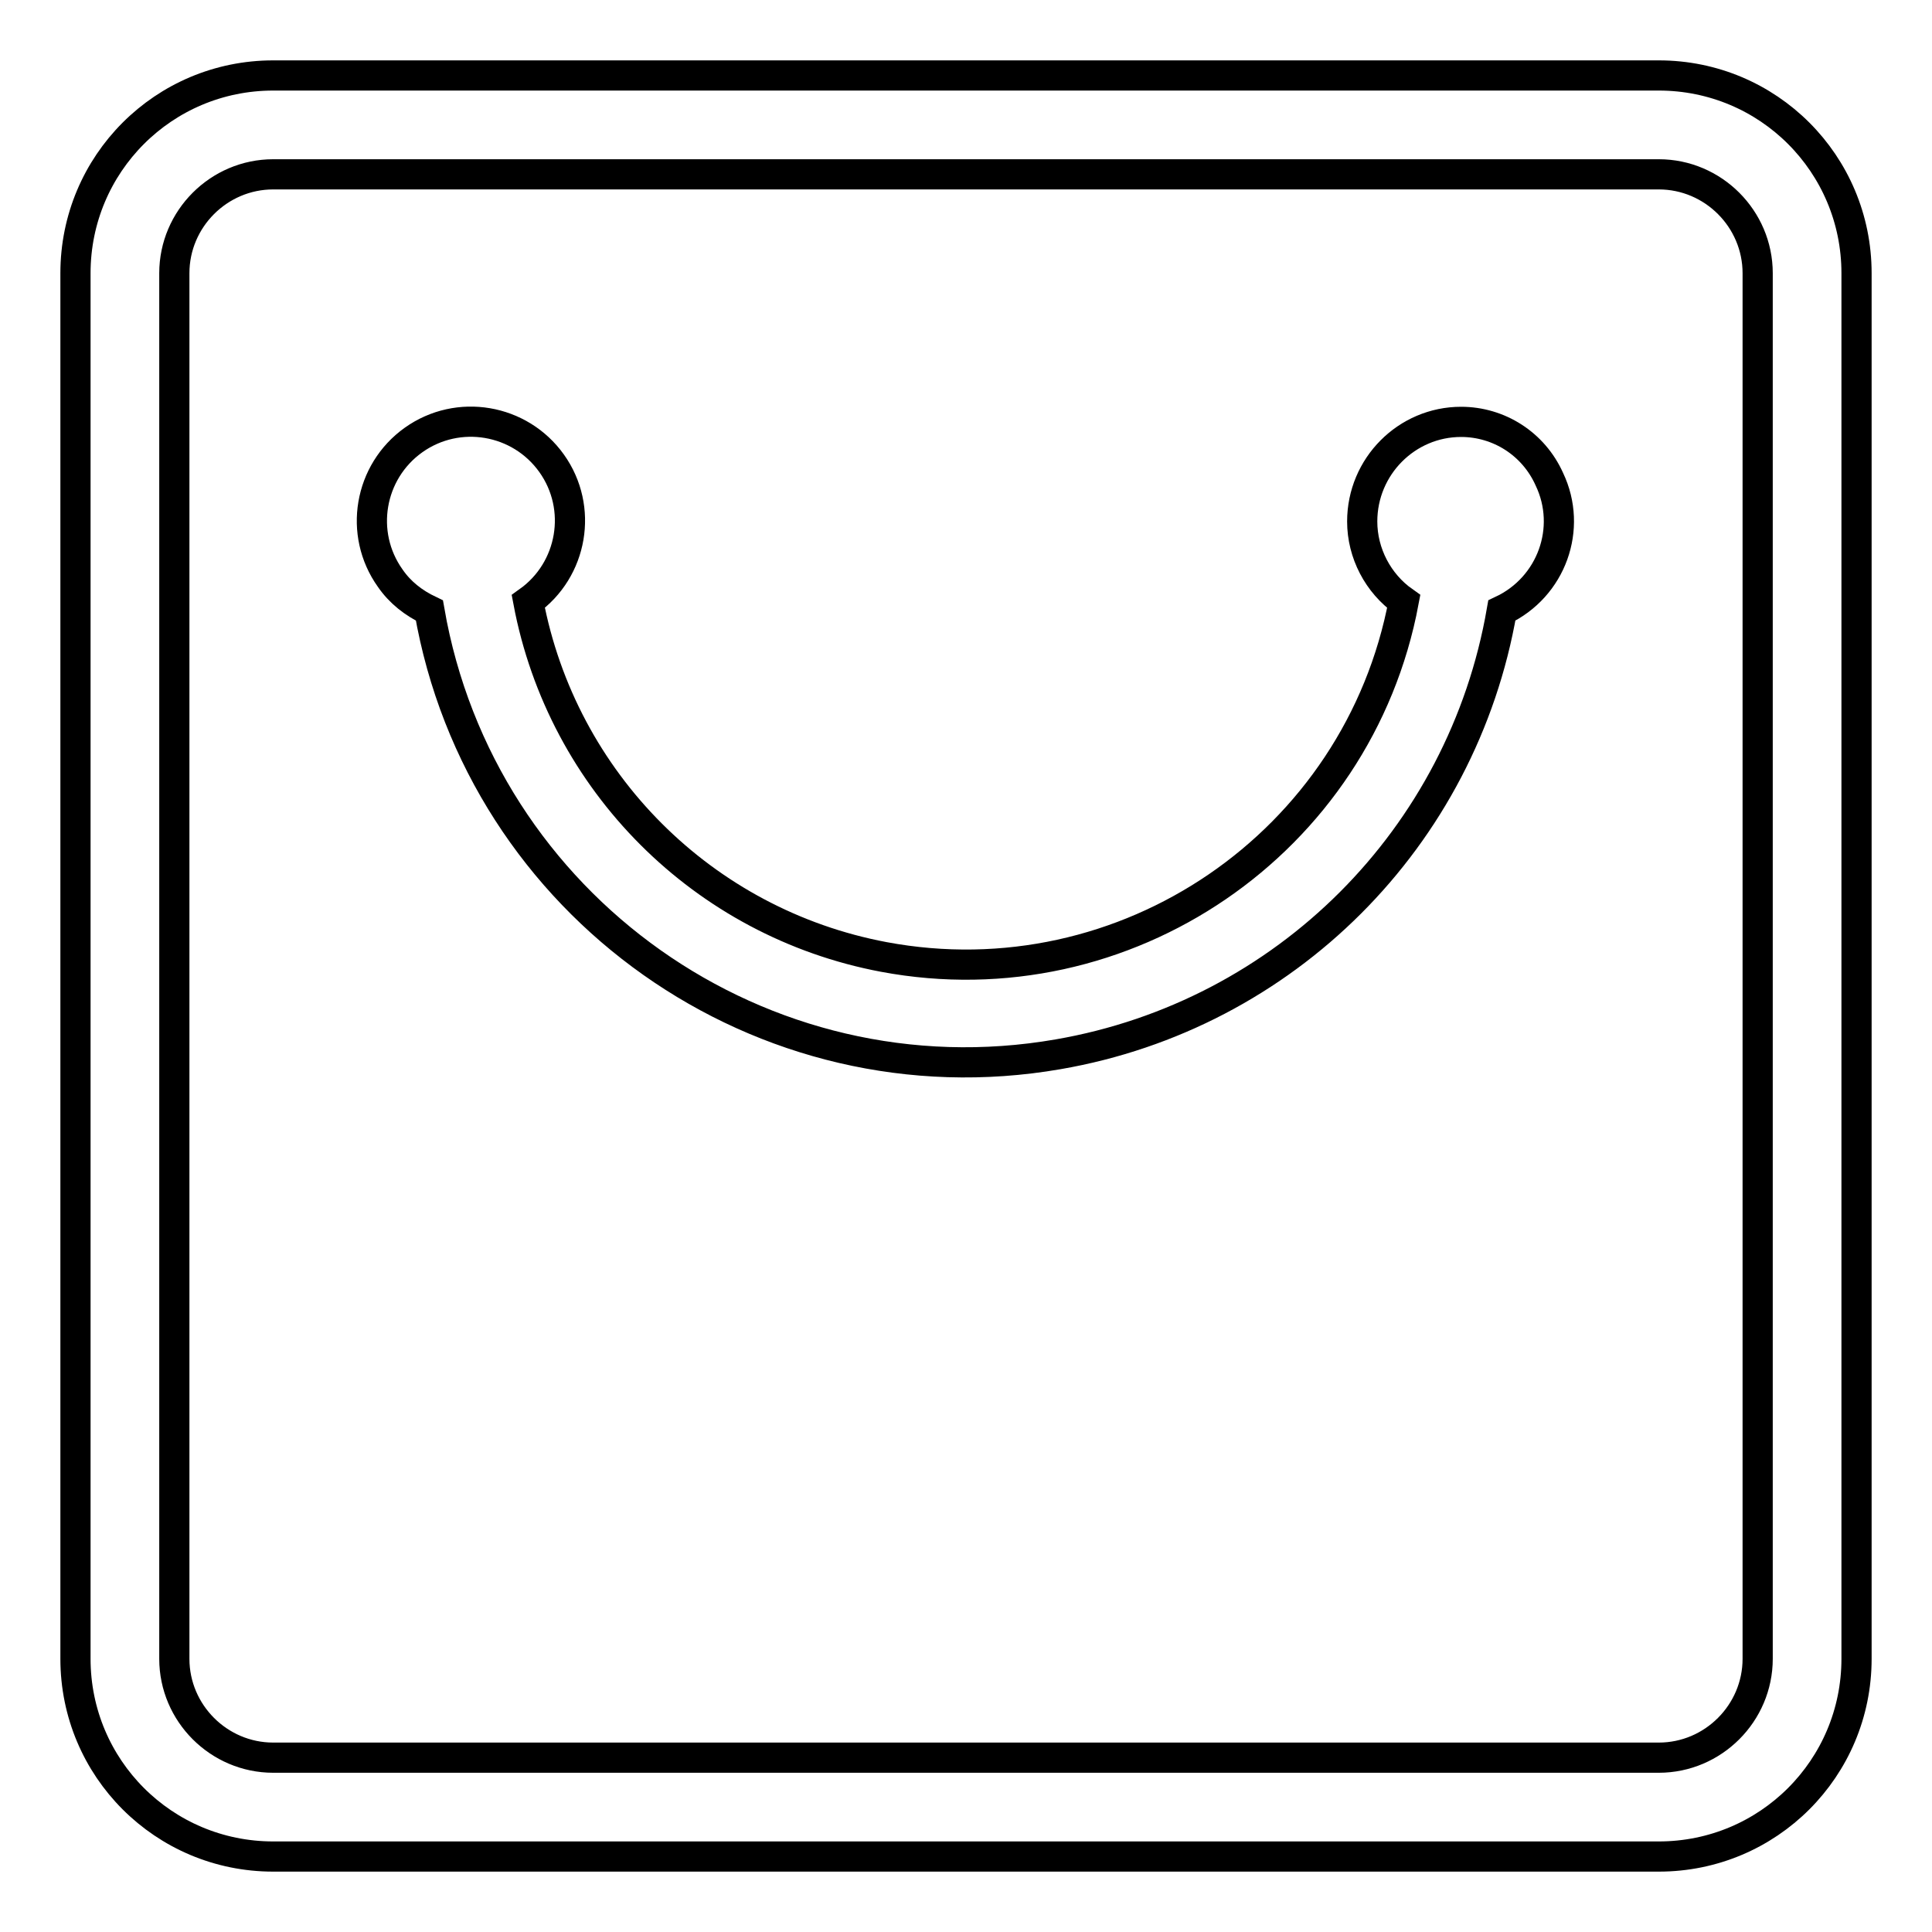
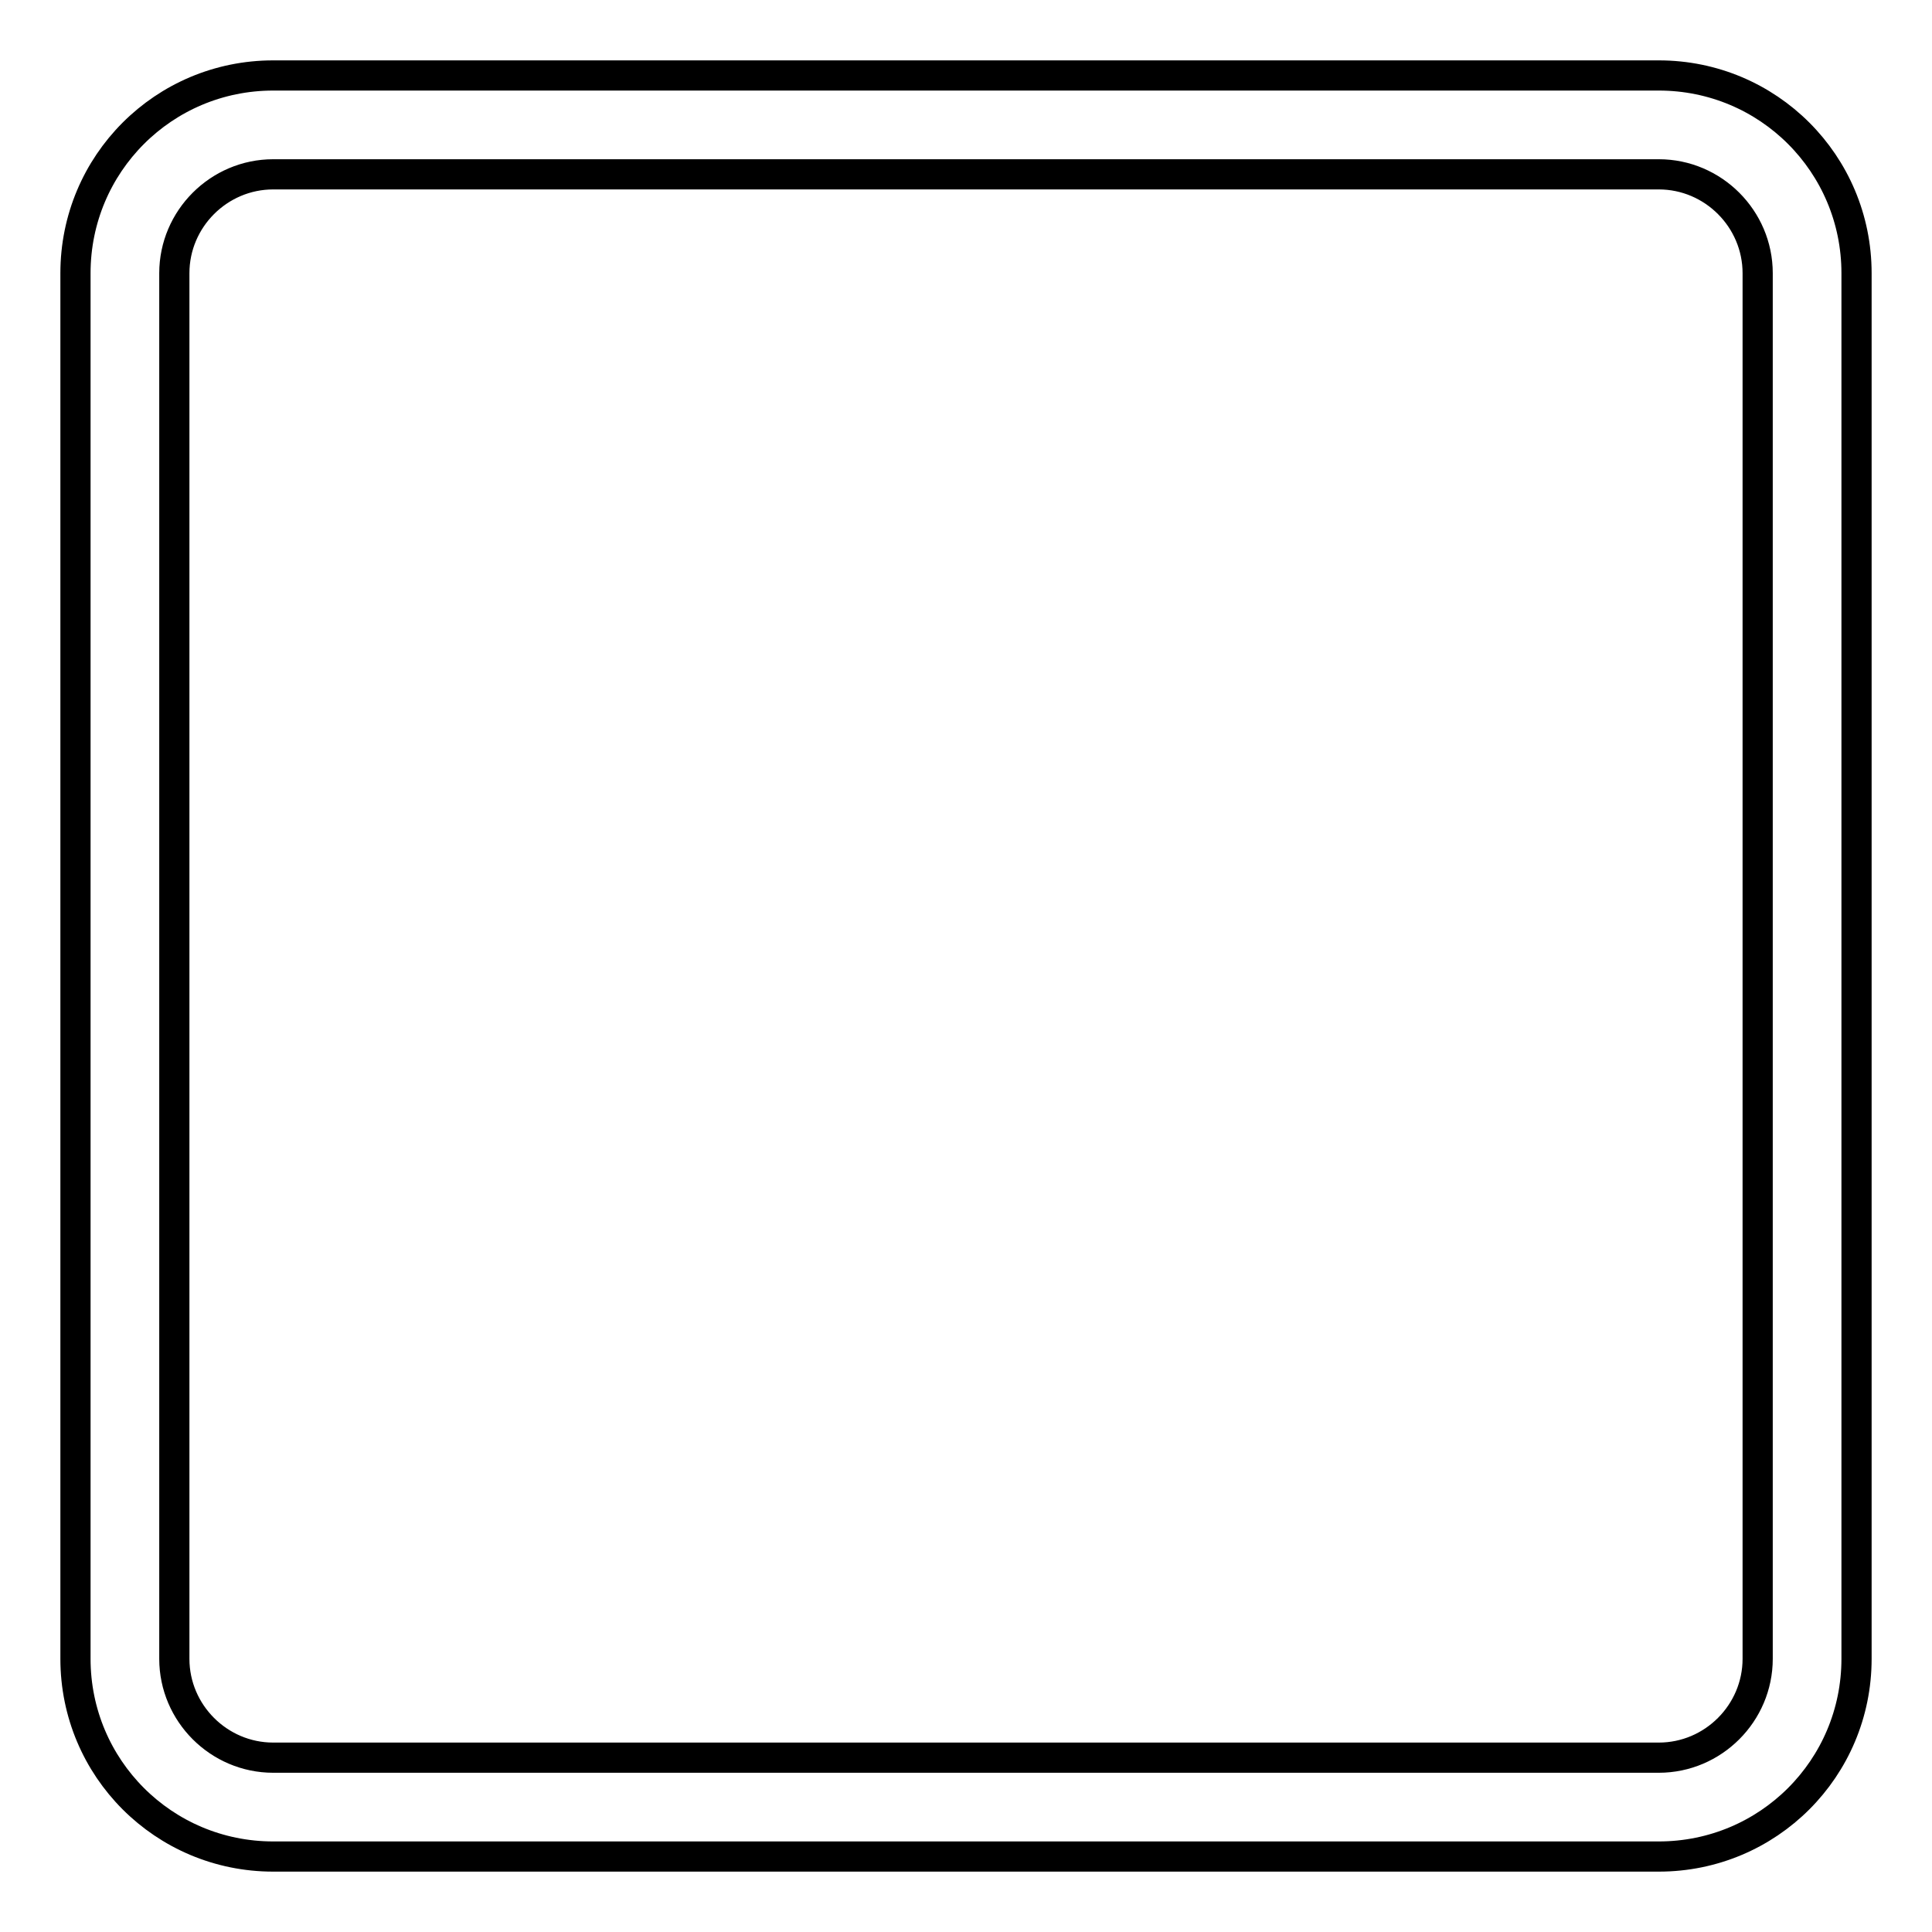
<svg xmlns="http://www.w3.org/2000/svg" version="1.1" x="0px" y="0px" viewBox="0 0 256 256" enable-background="new 0 0 256 256" xml:space="preserve">
  <g>
-     <path stroke-width="4" fill-opacity="0" stroke="#000000" d="M193.6,55.9c-7.2,0-13.1,5.9-13.1,13.2c0,4.2,2.1,8.2,5.5,10.6c-6,32-36.9,53.1-68.9,47.1 c-23.9-4.5-42.6-23.2-47.1-47.1c5.9-4.2,7.3-12.4,3.1-18.3c-4.2-5.9-12.4-7.3-18.3-3.1c-5.9,4.2-7.3,12.4-3.1,18.3 c1.3,1.9,3.1,3.3,5.2,4.3c6.8,39.2,44.1,65.6,83.3,58.8c30.1-5.2,53.6-28.7,58.8-58.8c6.6-3.1,9.4-10.9,6.3-17.4 C203.2,58.8,198.6,55.9,193.6,55.9z" />
    <path stroke-width="4" fill-opacity="0" stroke="#000000" d="M219.8,10H36.2C21.7,10,10,21.7,10,36.2v183.6c0,14.5,11.7,26.2,26.2,26.2h183.6 c14.5,0,26.2-11.7,26.2-26.2V36.2C246,21.7,234.3,10,219.8,10z M232.9,219.8c0,7.2-5.9,13.1-13.1,13.1H36.2 c-7.2,0-13.1-5.9-13.1-13.1V36.2c0-7.2,5.9-13.1,13.1-13.1h183.6c7.2,0,13.1,5.9,13.1,13.1V219.8z" />
  </g>
</svg>